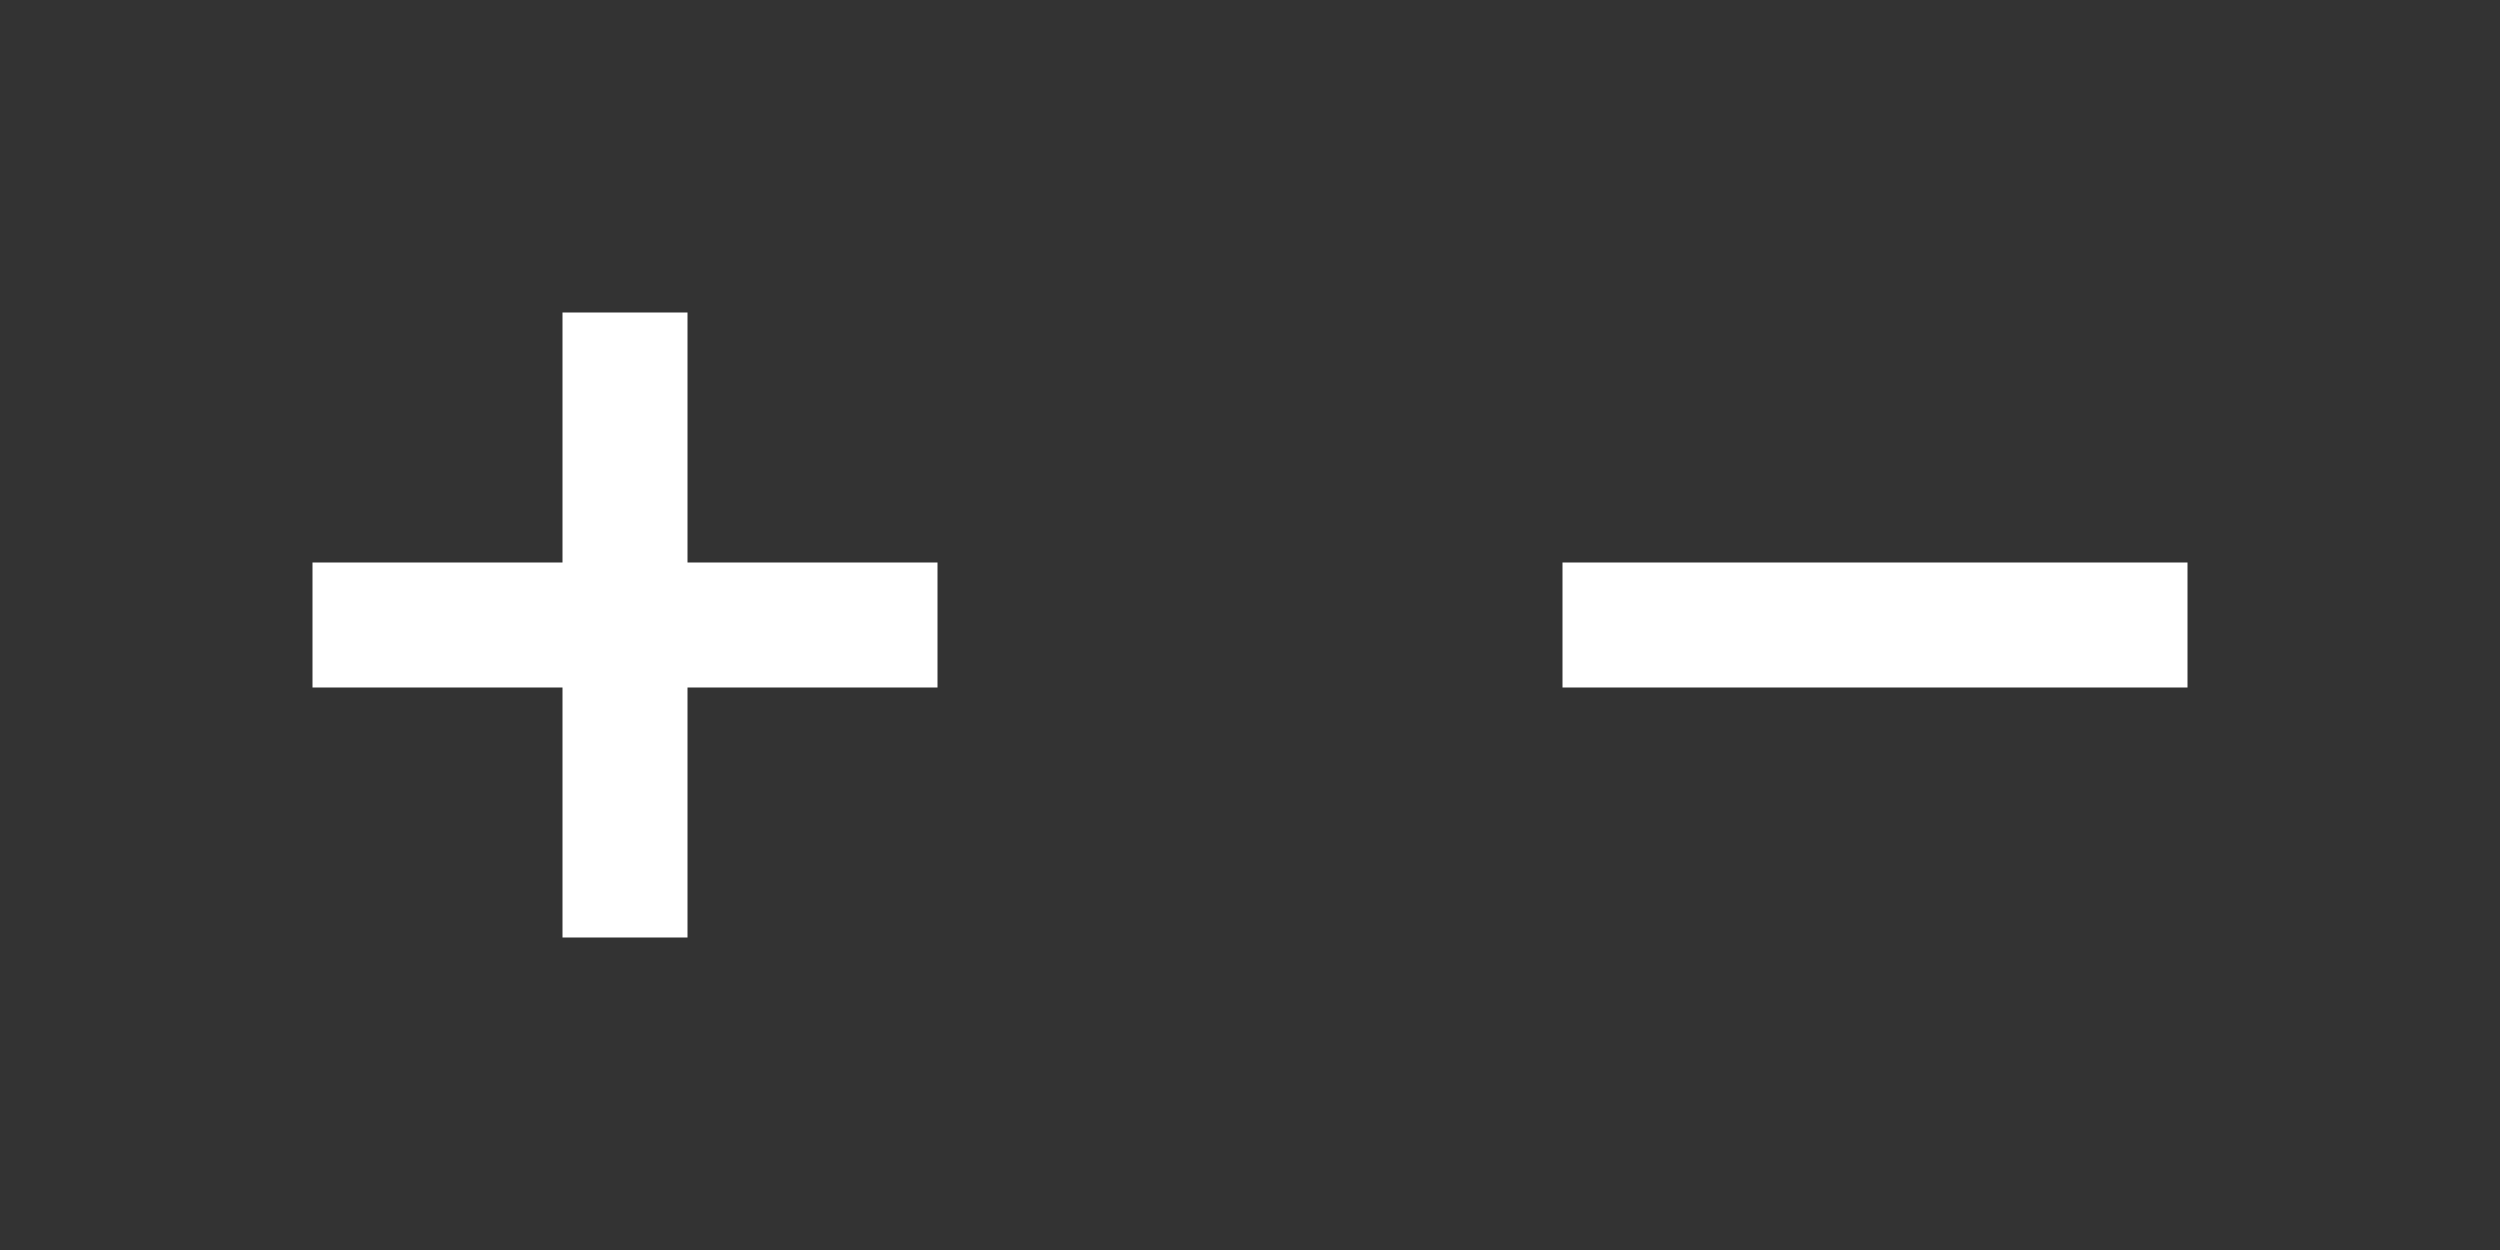
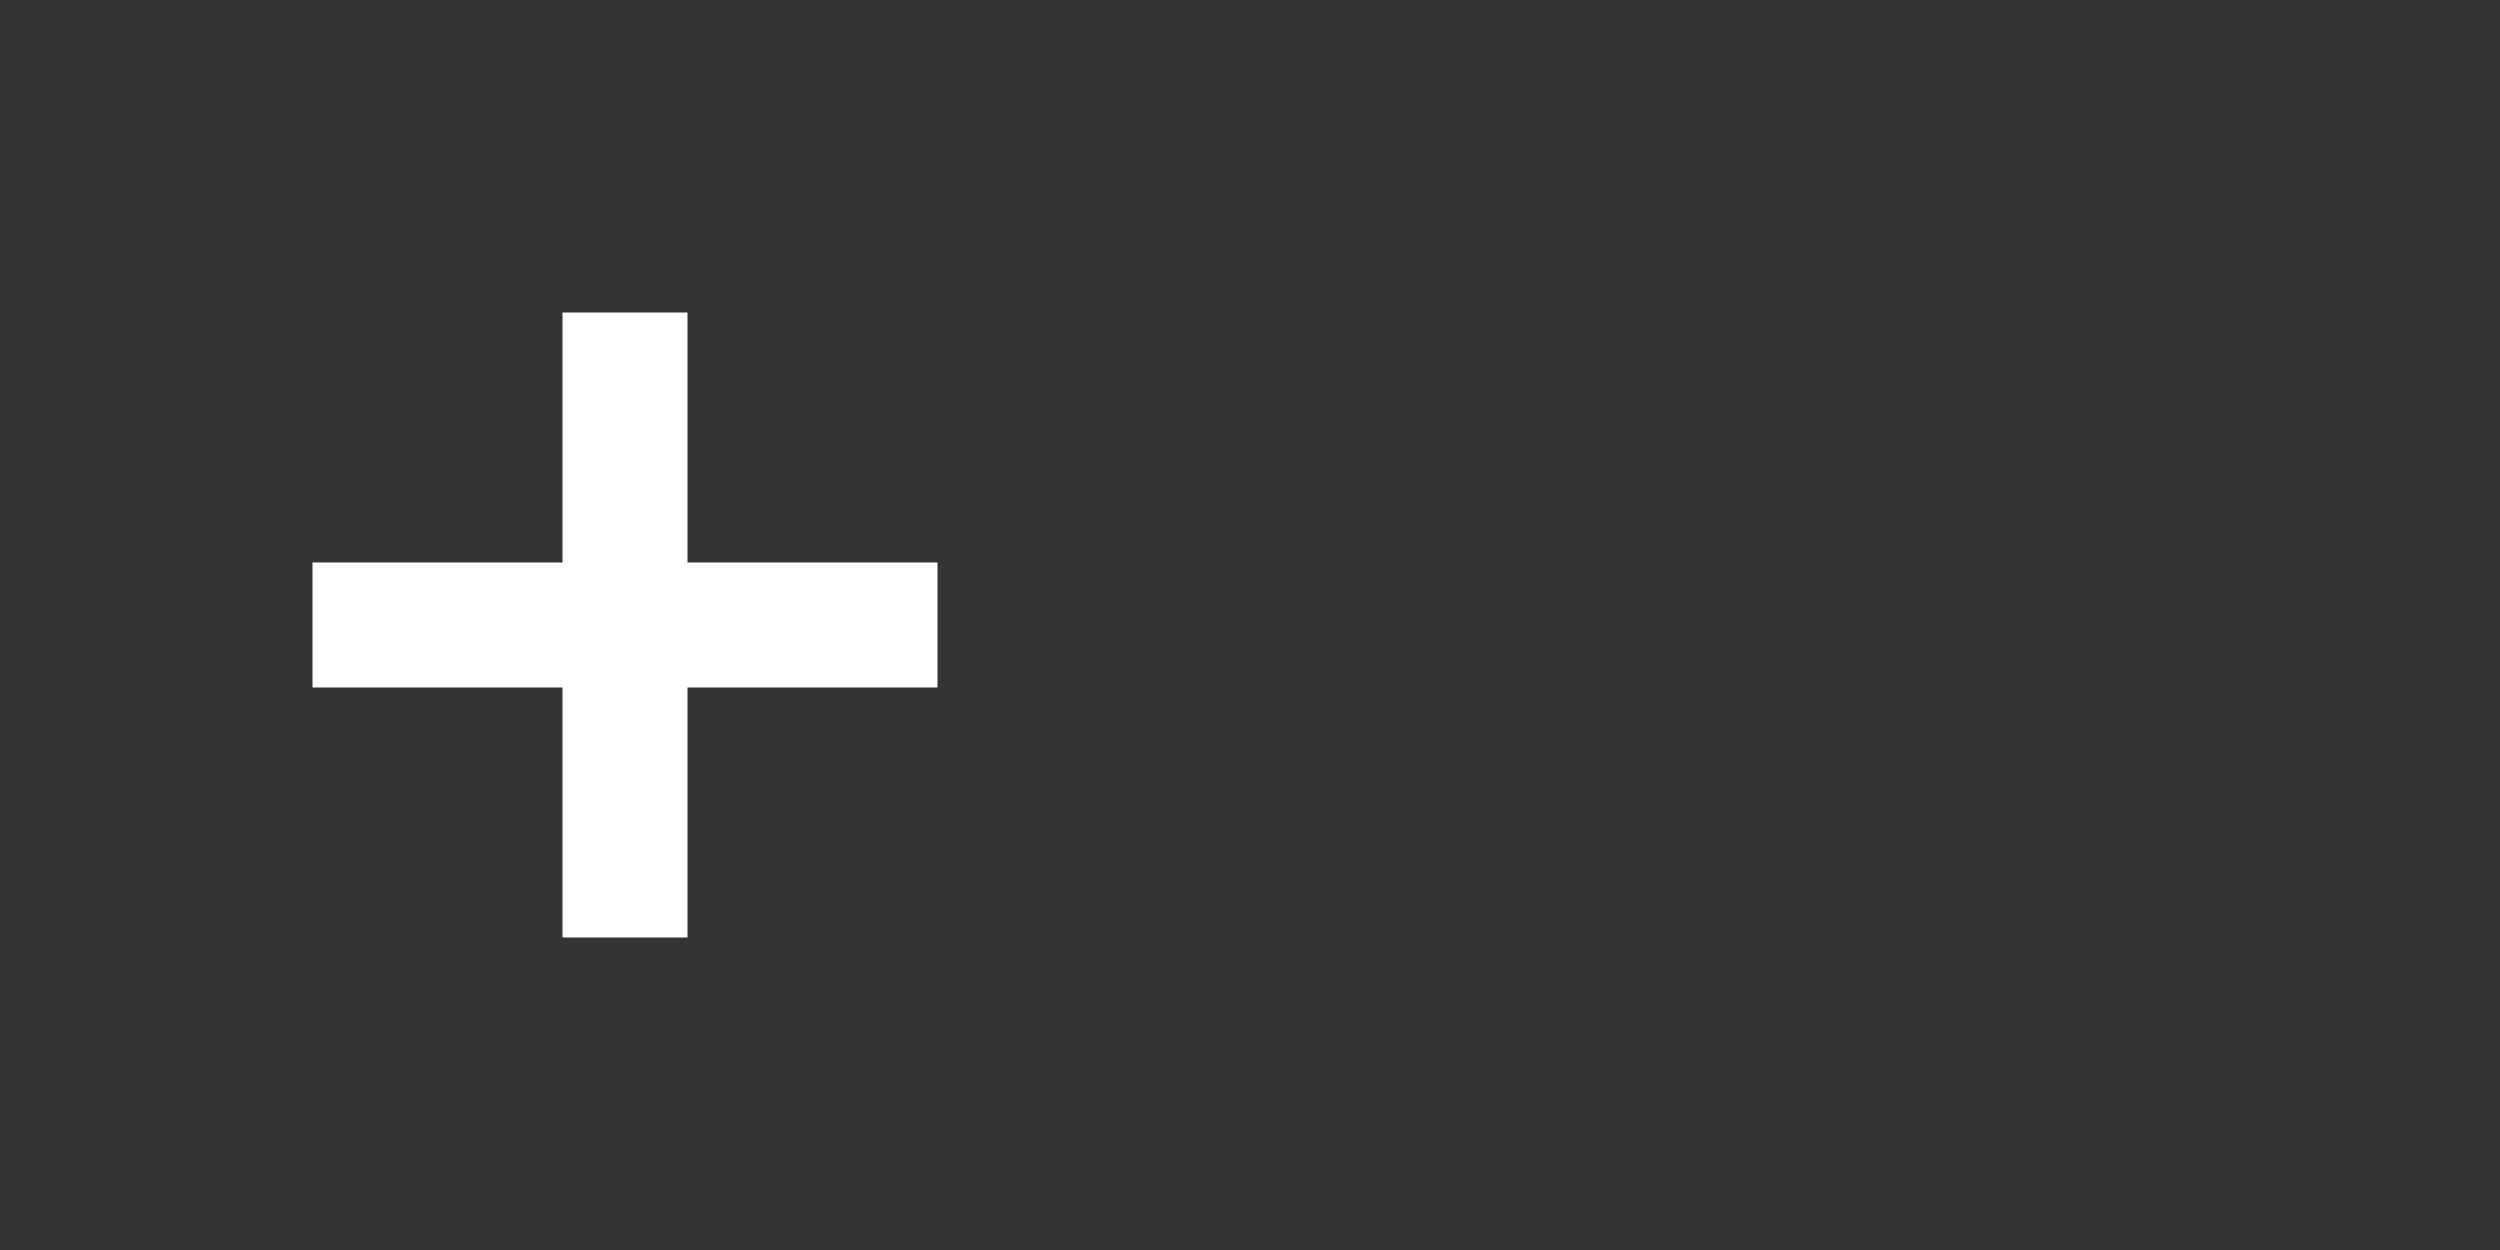
<svg xmlns="http://www.w3.org/2000/svg" width="40" height="20">
  <rect width="100%" height="100%" fill="#333333" stroke="none" />
  <g fill="#fff">
    <path d="m5 9h4v-4h2v4h4v2h-4v4h-2v-4h-4z" />
-     <path d="m25 9h10v2h-10z" />
  </g>
</svg>